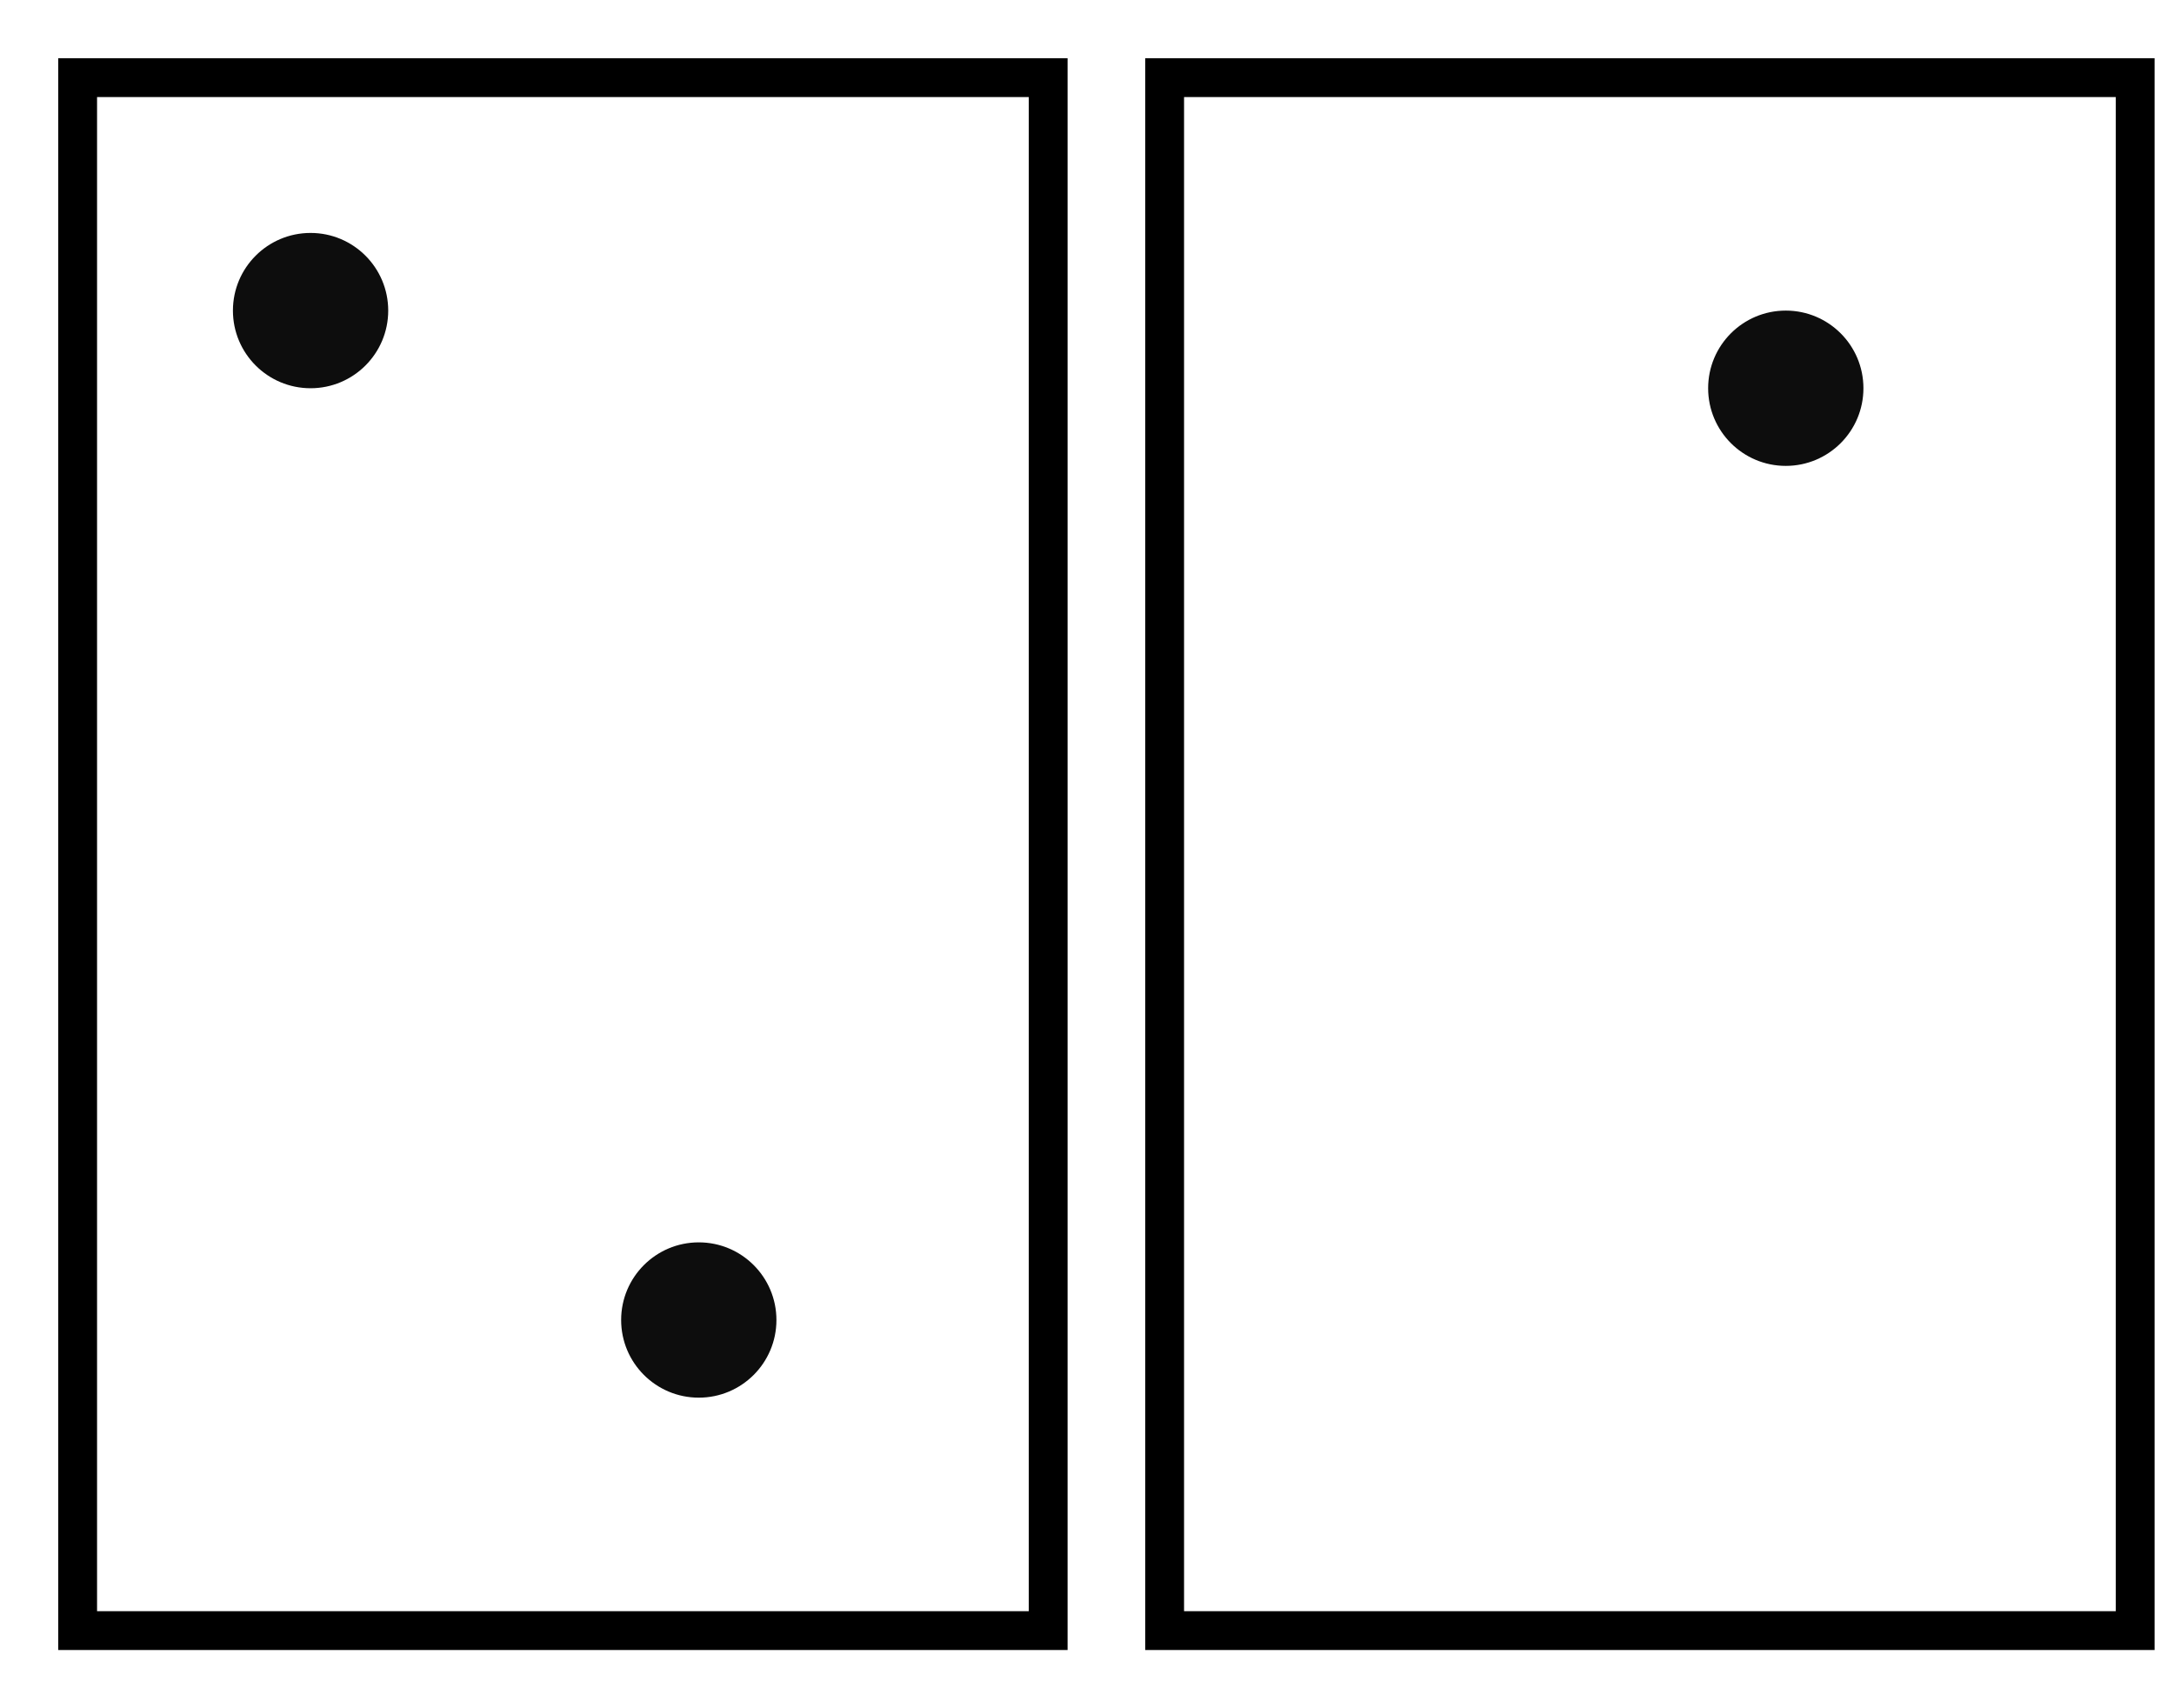
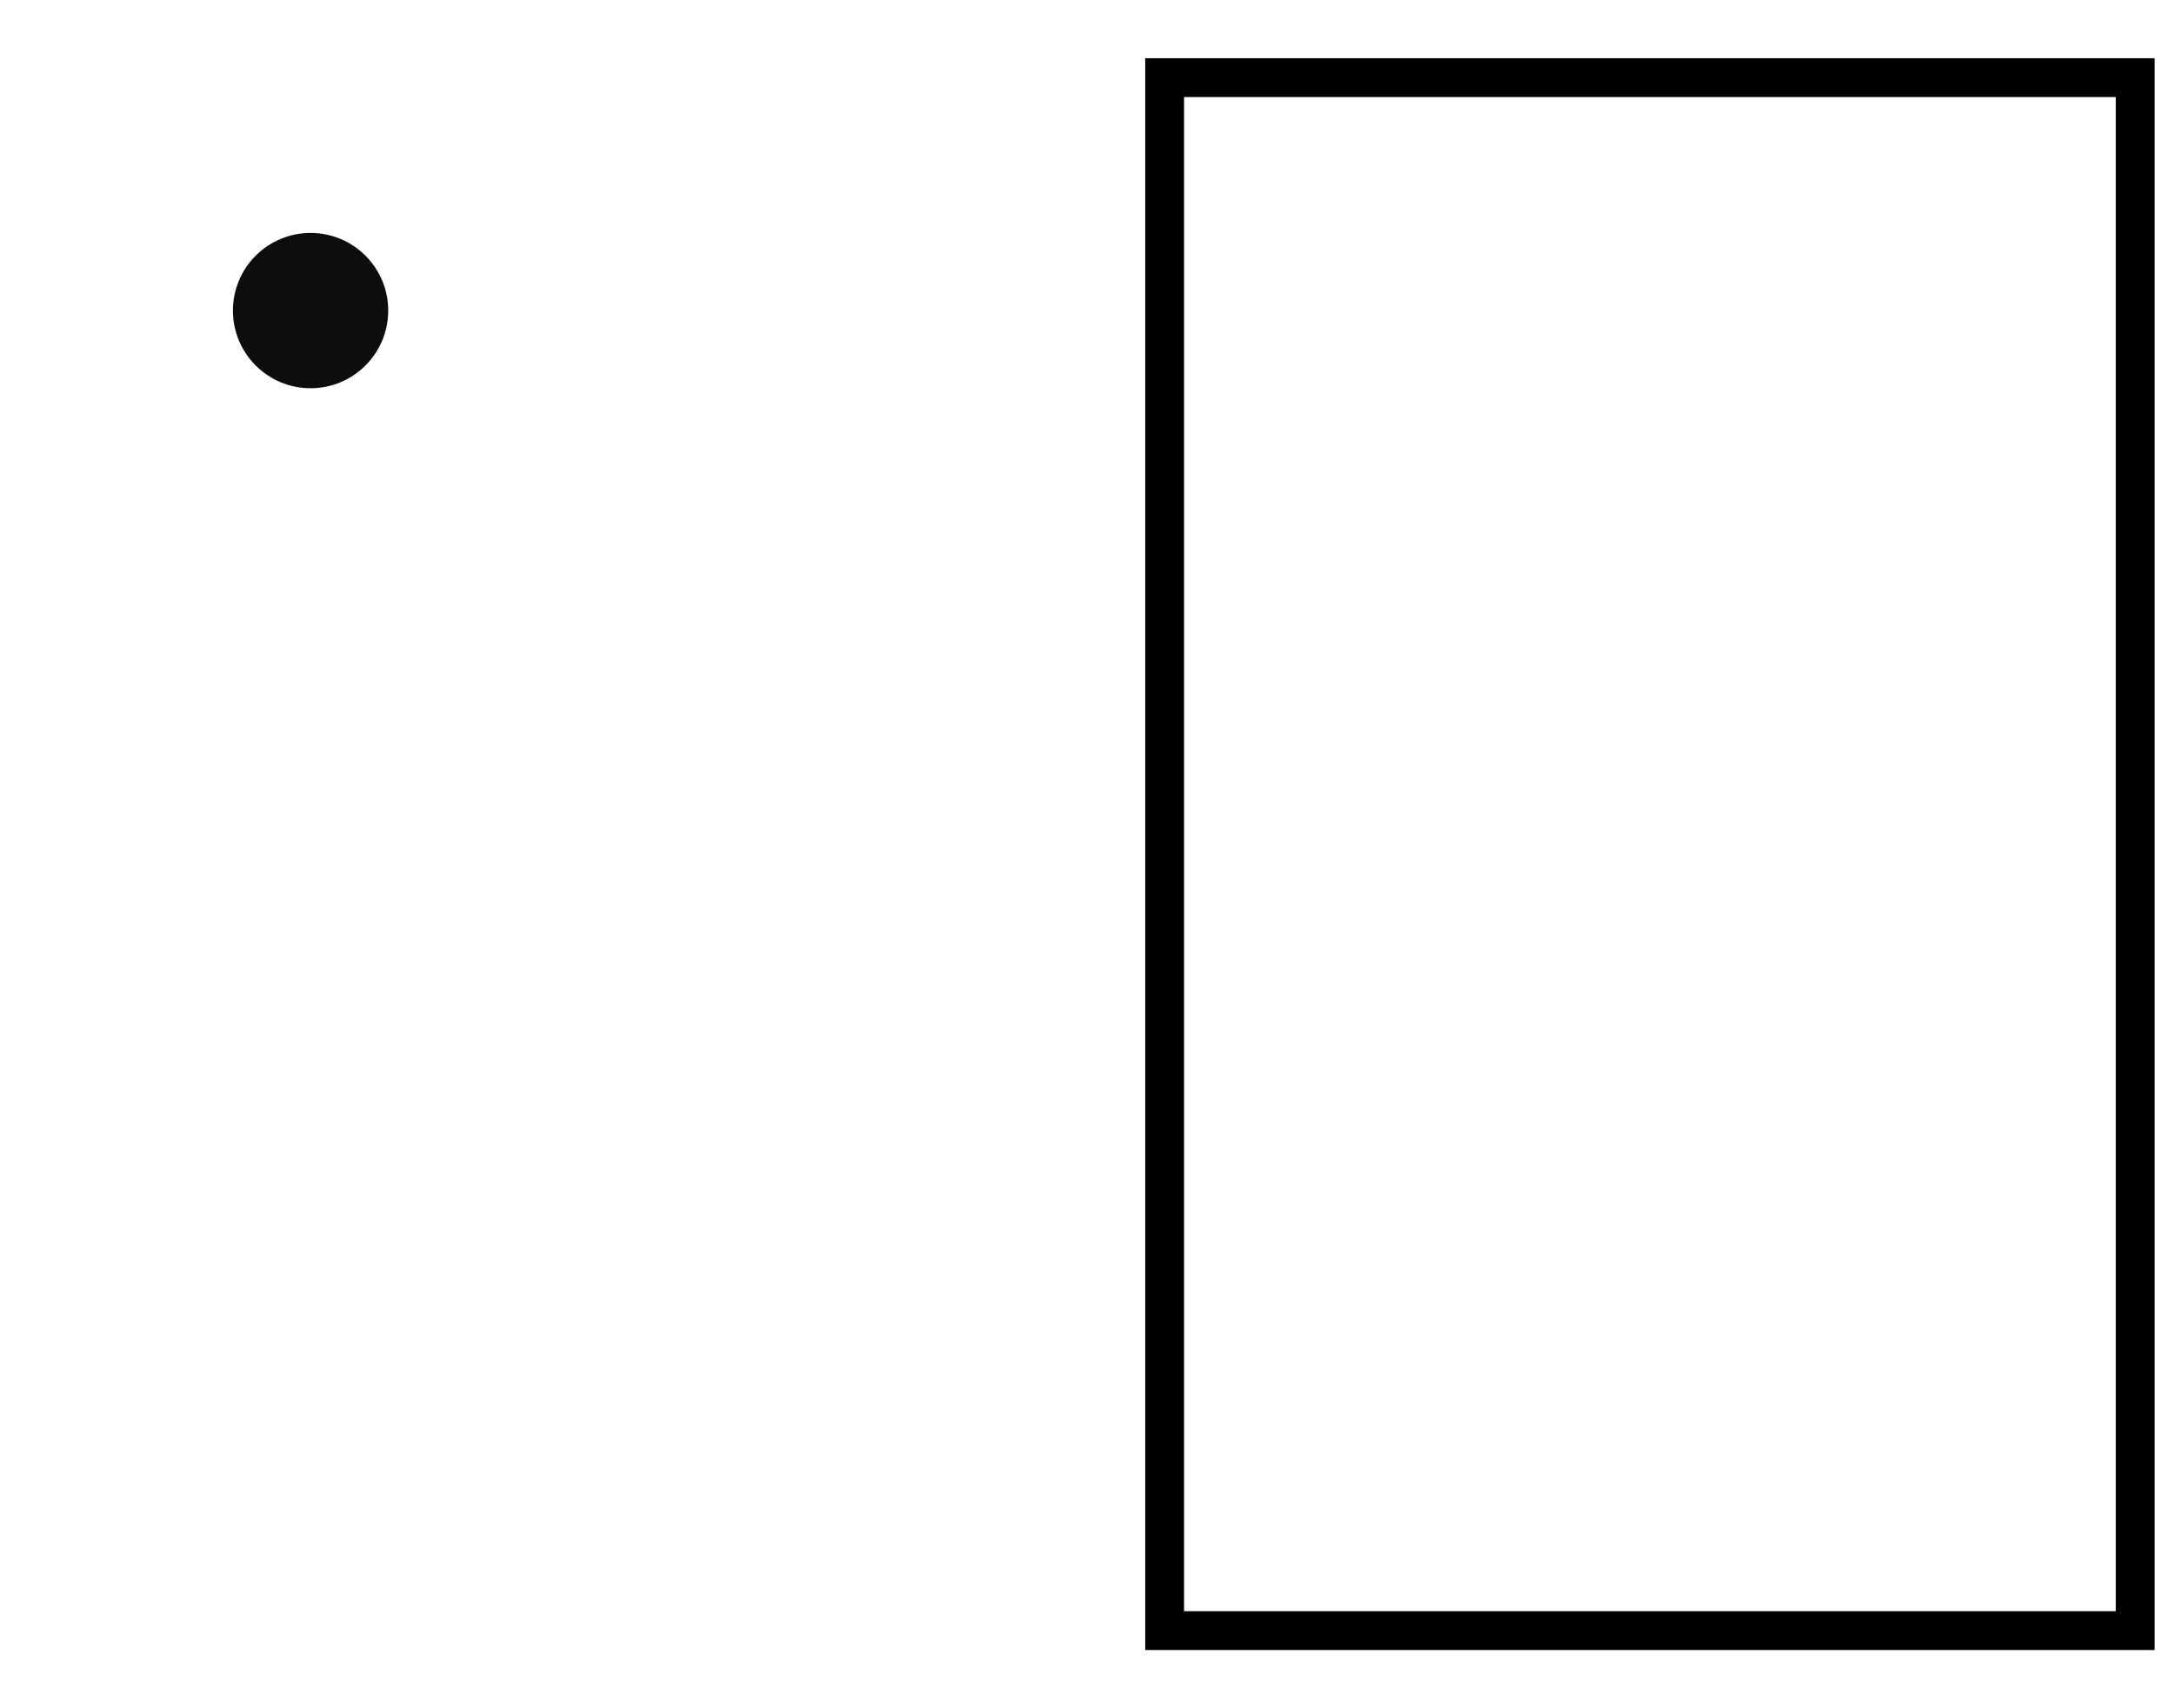
<svg xmlns="http://www.w3.org/2000/svg" width="28" height="22" viewBox="0 0 28 22" fill="none">
-   <path d="M1 21V1H13.5V21H1Z" stroke="black" stroke-width="0.5" />
  <path d="M15 21V1H27.5V21H15Z" stroke="black" stroke-width="0.5" />
  <circle cx="4" cy="4" r="1" fill="#0D0D0D" />
-   <circle cx="9" cy="17" r="1" fill="#0D0D0D" />
-   <circle cx="23" cy="5" r="1" fill="#0D0D0D" />
</svg>